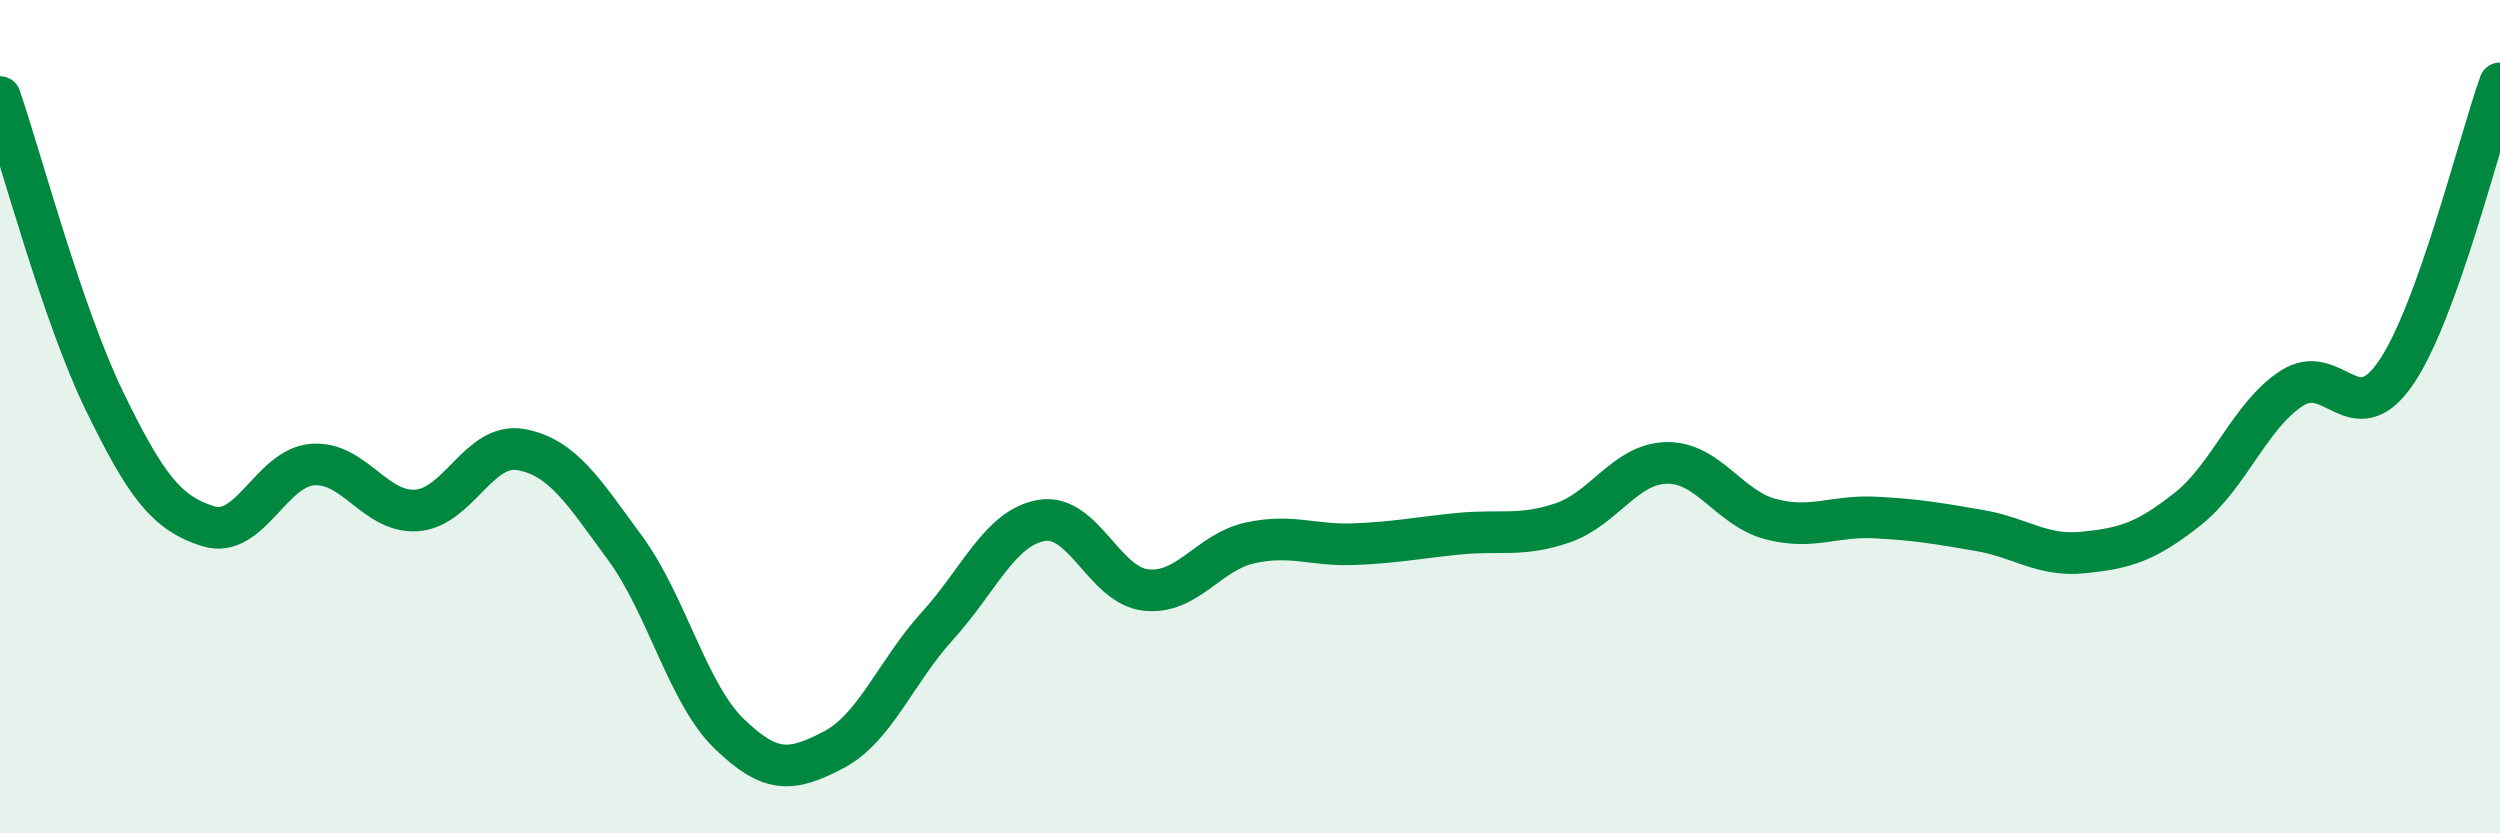
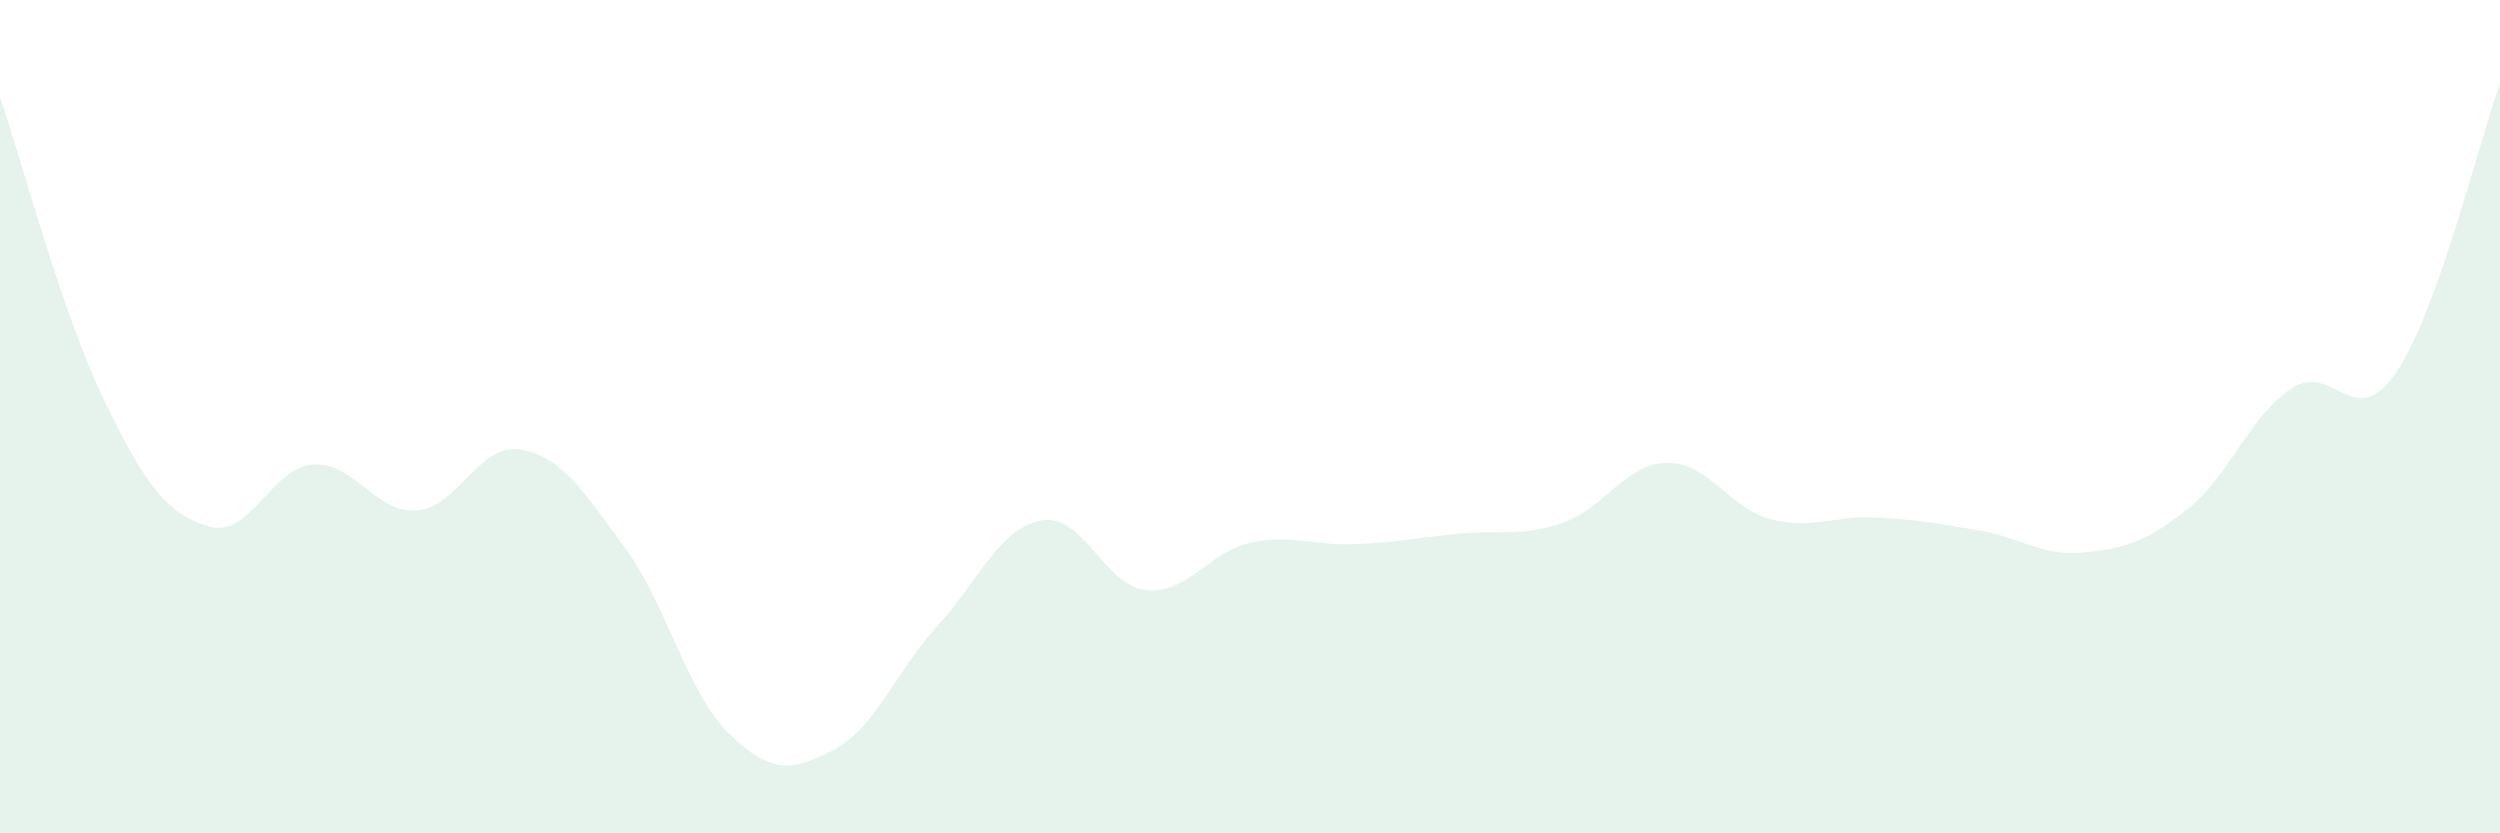
<svg xmlns="http://www.w3.org/2000/svg" width="60" height="20" viewBox="0 0 60 20">
  <path d="M 0,2.33 C 0.5,3.79 1.5,7.55 2.5,9.61 C 3.5,11.67 4,12.32 5,12.63 C 6,12.94 6.5,11.23 7.5,11.15 C 8.5,11.07 9,12.32 10,12.25 C 11,12.18 11.5,10.61 12.5,10.79 C 13.5,10.97 14,11.79 15,13.15 C 16,14.51 16.5,16.64 17.5,17.61 C 18.5,18.58 19,18.52 20,18 C 21,17.48 21.5,16.12 22.5,15.02 C 23.5,13.92 24,12.66 25,12.49 C 26,12.32 26.5,14.05 27.5,14.16 C 28.5,14.27 29,13.25 30,13.03 C 31,12.81 31.5,13.1 32.5,13.06 C 33.5,13.02 34,12.91 35,12.81 C 36,12.71 36.5,12.89 37.5,12.55 C 38.5,12.21 39,11.13 40,11.11 C 41,11.09 41.5,12.2 42.5,12.46 C 43.5,12.72 44,12.37 45,12.42 C 46,12.47 46.5,12.56 47.5,12.73 C 48.5,12.9 49,13.36 50,13.26 C 51,13.16 51.5,13.01 52.5,12.22 C 53.5,11.43 54,9.97 55,9.32 C 56,8.67 56.5,10.41 57.5,8.95 C 58.5,7.49 59.5,3.39 60,2L60 20L0 20Z" fill="#008740" opacity="0.1" stroke-linecap="round" stroke-linejoin="round" />
-   <path d="M 0,2.33 C 0.5,3.79 1.5,7.55 2.5,9.61 C 3.5,11.67 4,12.32 5,12.63 C 6,12.94 6.5,11.23 7.5,11.15 C 8.5,11.07 9,12.32 10,12.25 C 11,12.18 11.5,10.61 12.5,10.79 C 13.5,10.97 14,11.79 15,13.15 C 16,14.51 16.5,16.64 17.5,17.61 C 18.5,18.58 19,18.52 20,18 C 21,17.48 21.5,16.12 22.5,15.02 C 23.5,13.92 24,12.66 25,12.49 C 26,12.32 26.5,14.05 27.5,14.16 C 28.5,14.27 29,13.25 30,13.03 C 31,12.81 31.5,13.1 32.5,13.06 C 33.5,13.02 34,12.91 35,12.81 C 36,12.71 36.5,12.89 37.5,12.55 C 38.5,12.21 39,11.13 40,11.11 C 41,11.09 41.5,12.2 42.5,12.46 C 43.5,12.72 44,12.37 45,12.42 C 46,12.47 46.5,12.56 47.5,12.73 C 48.5,12.9 49,13.36 50,13.26 C 51,13.16 51.5,13.01 52.5,12.22 C 53.5,11.43 54,9.97 55,9.32 C 56,8.67 56.5,10.41 57.5,8.95 C 58.5,7.49 59.5,3.39 60,2" stroke="#008740" stroke-width="1" fill="none" stroke-linecap="round" stroke-linejoin="round" />
</svg>